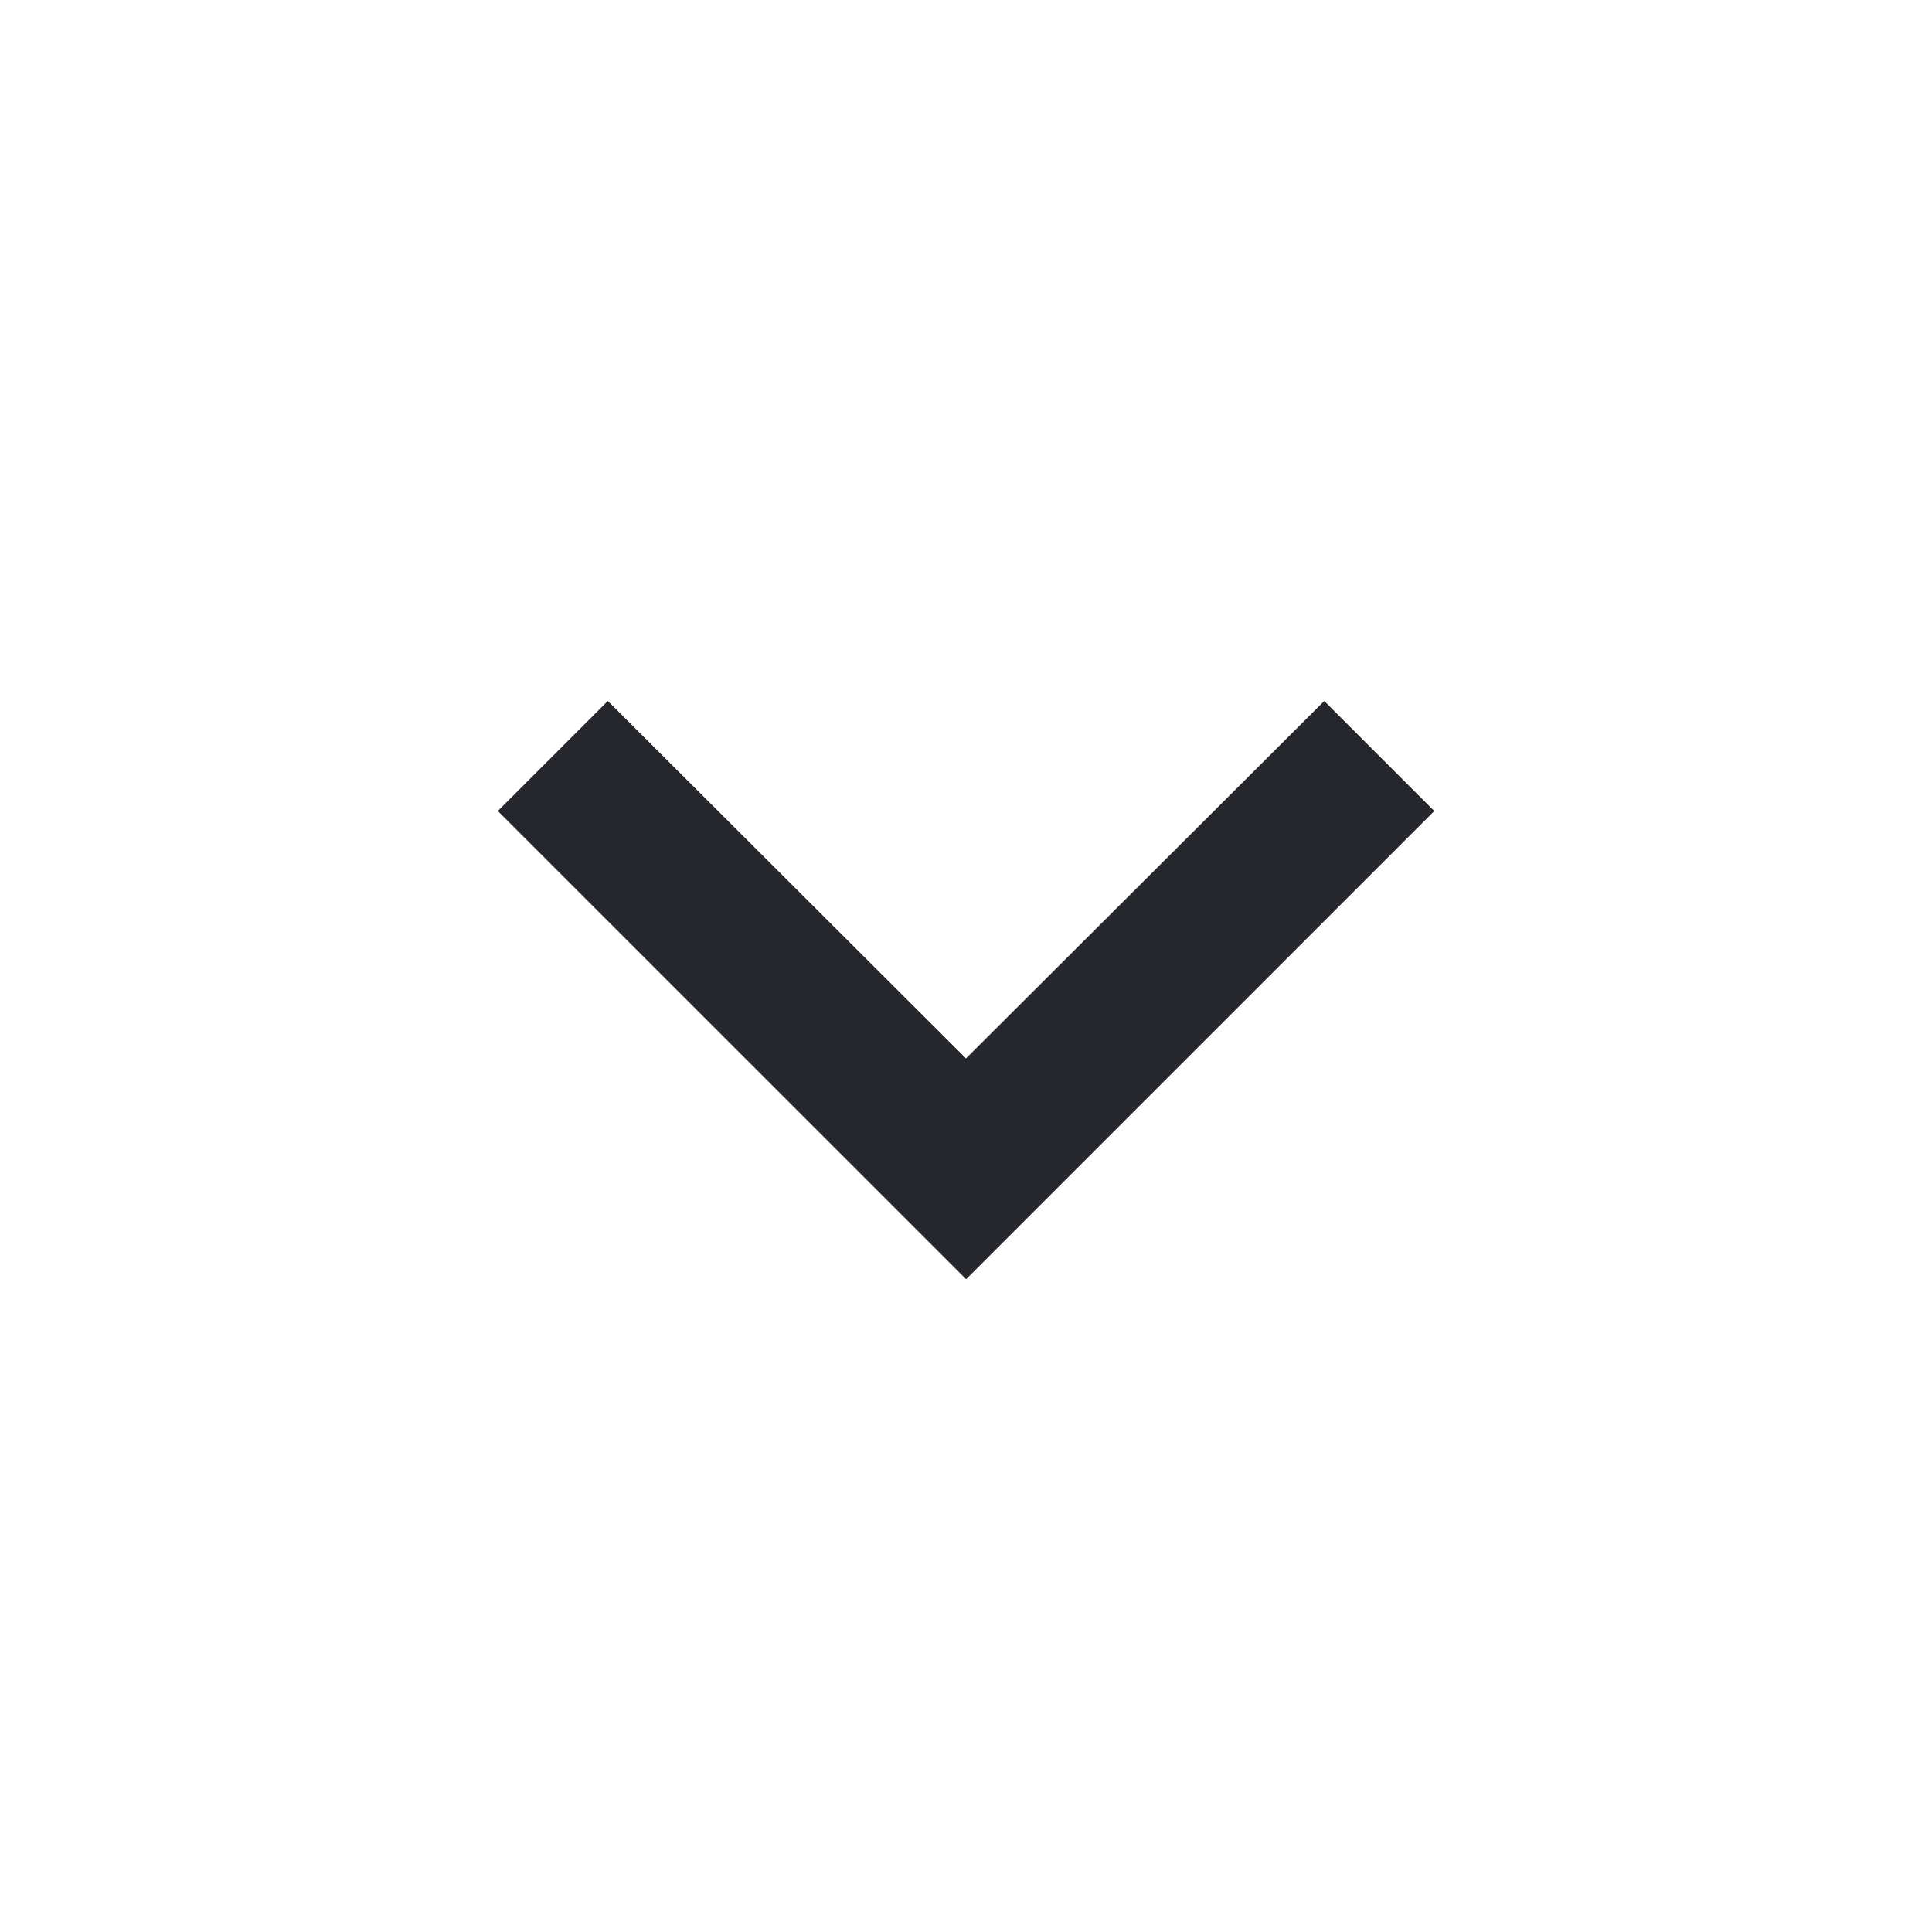
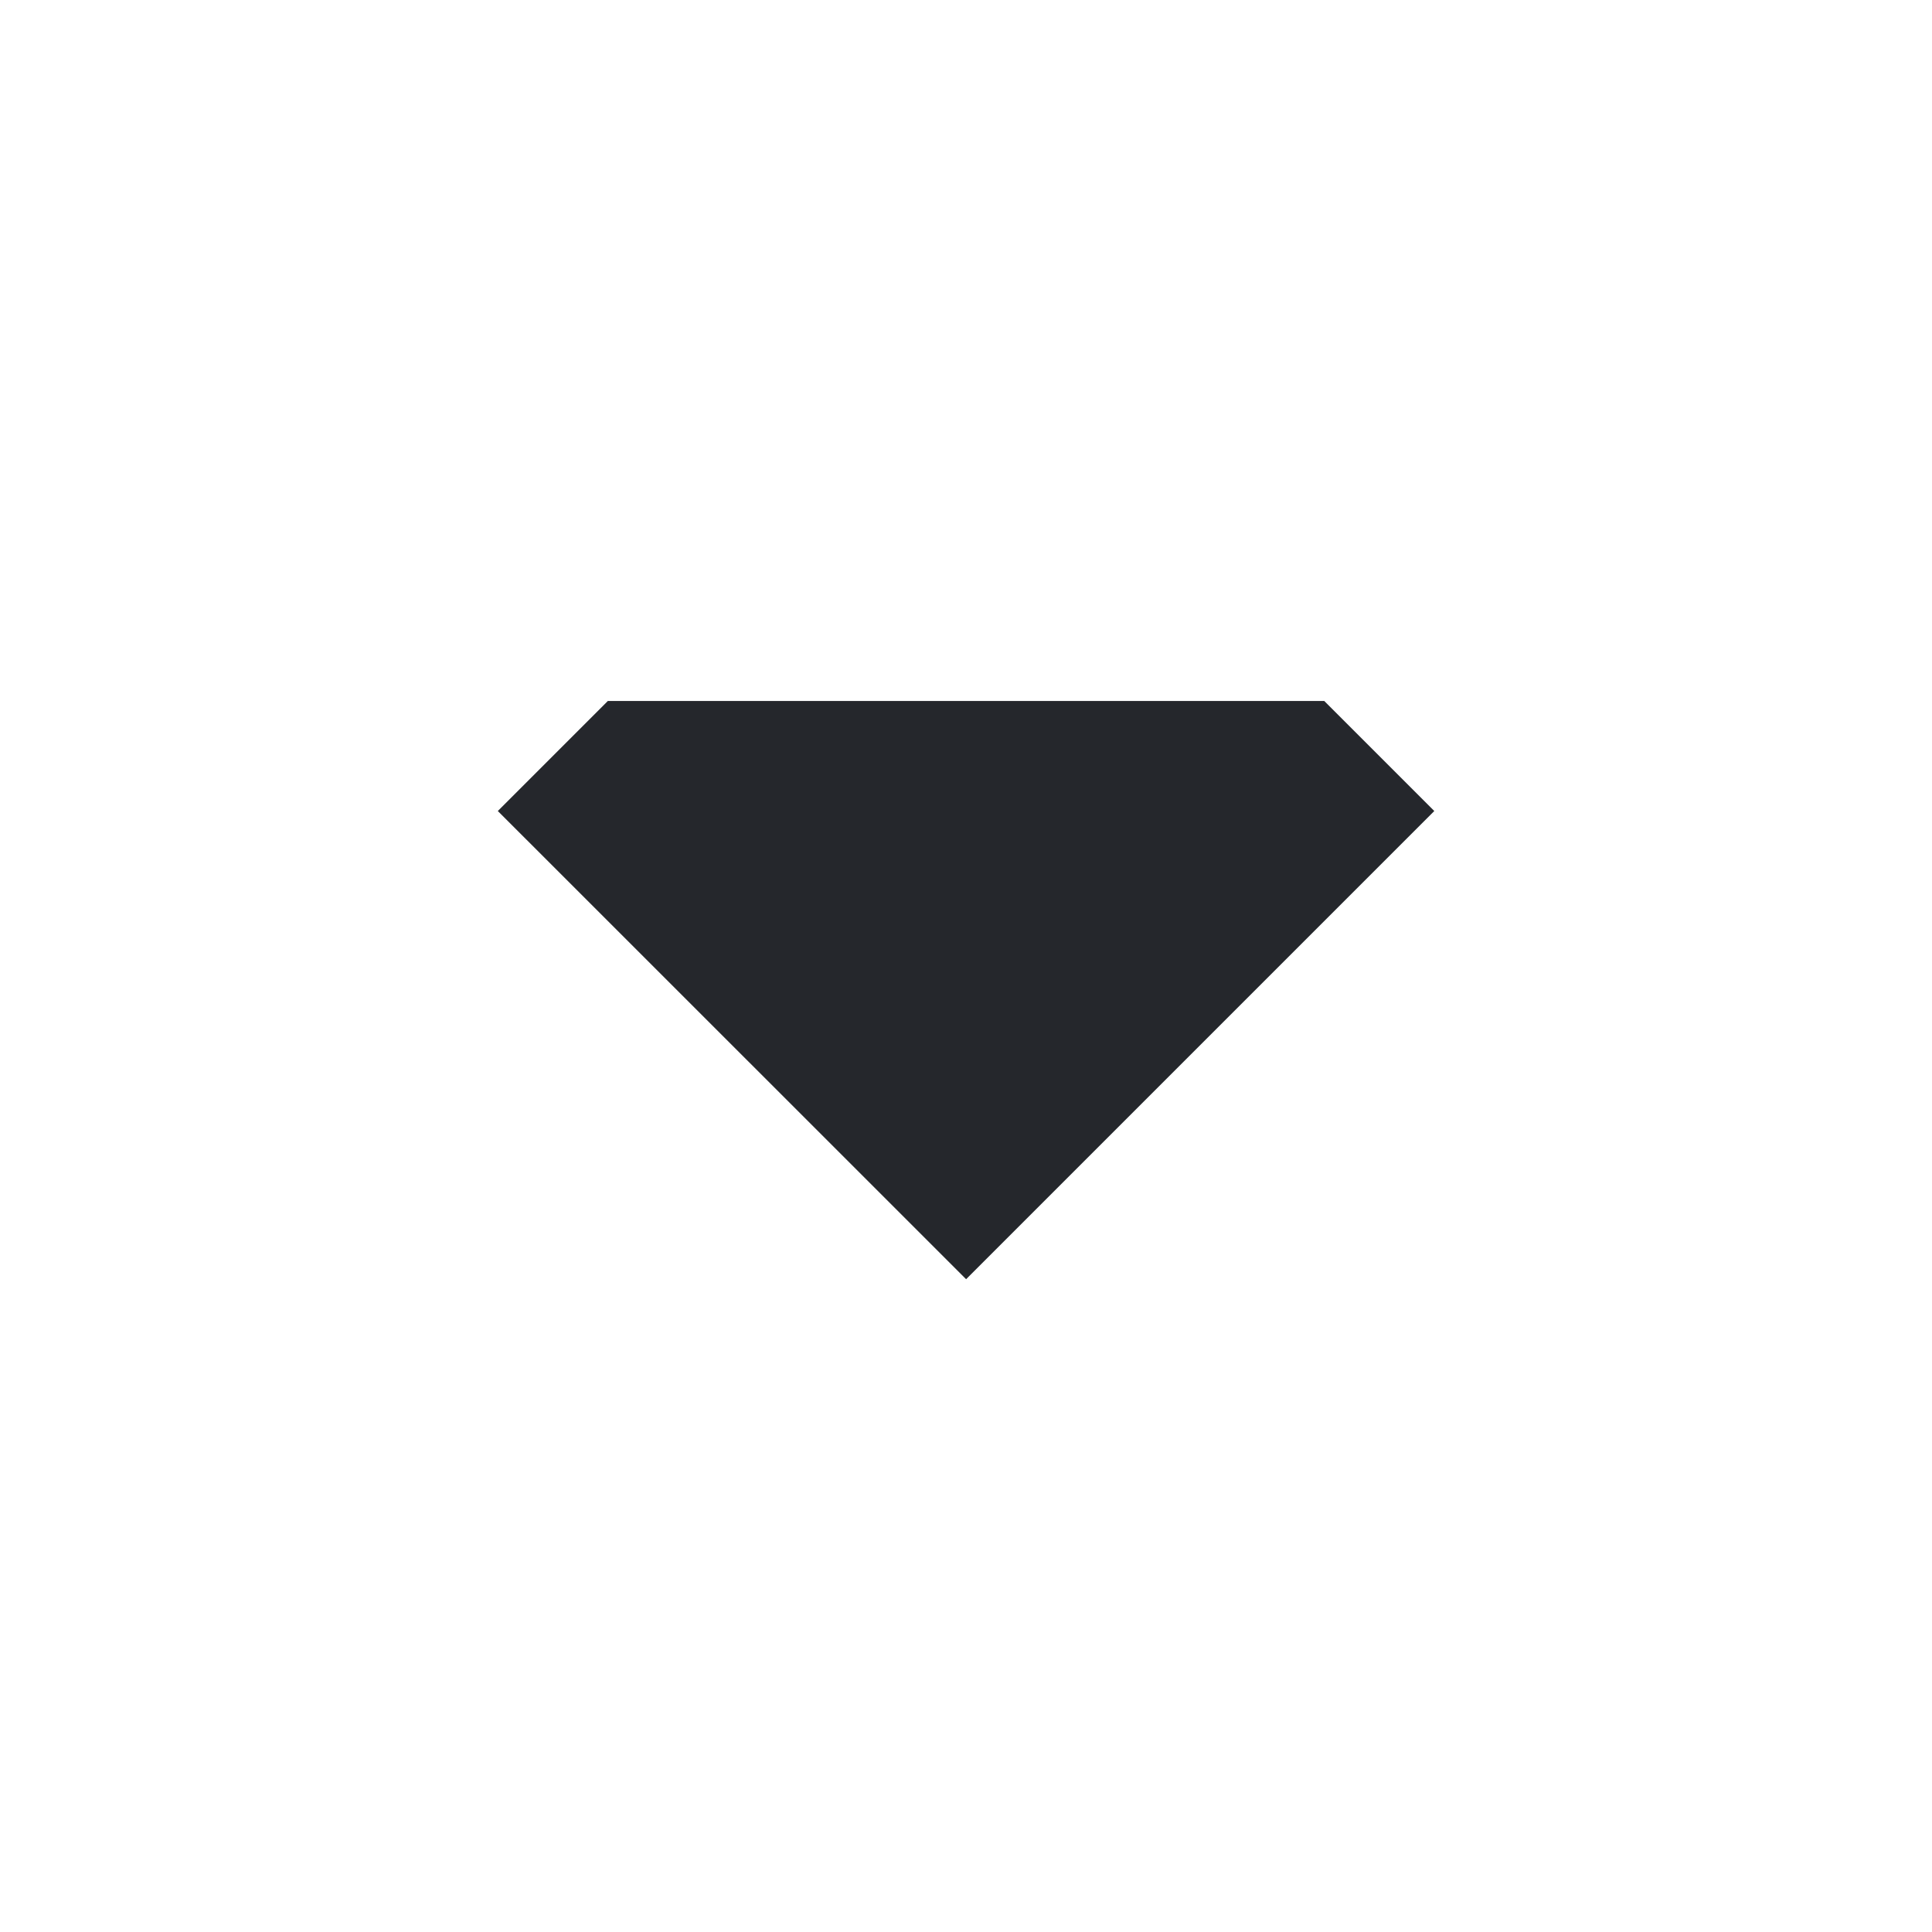
<svg xmlns="http://www.w3.org/2000/svg" id="down_arrow" width="18" height="18" viewBox="0 0 18 18">
-   <path id="Path_38" data-name="Path 38" d="M0,0H18V18H0Z" fill="none" />
-   <path id="Path_39" data-name="Path 39" d="M7.025,8.59l3.337,3.33L13.7,8.59l1.025,1.025-4.362,4.362L6,9.615Z" transform="translate(-1.362 -2.059)" fill="#25272c" />
+   <path id="Path_39" data-name="Path 39" d="M7.025,8.59L13.7,8.59l1.025,1.025-4.362,4.362L6,9.615Z" transform="translate(-1.362 -2.059)" fill="#25272c" />
</svg>